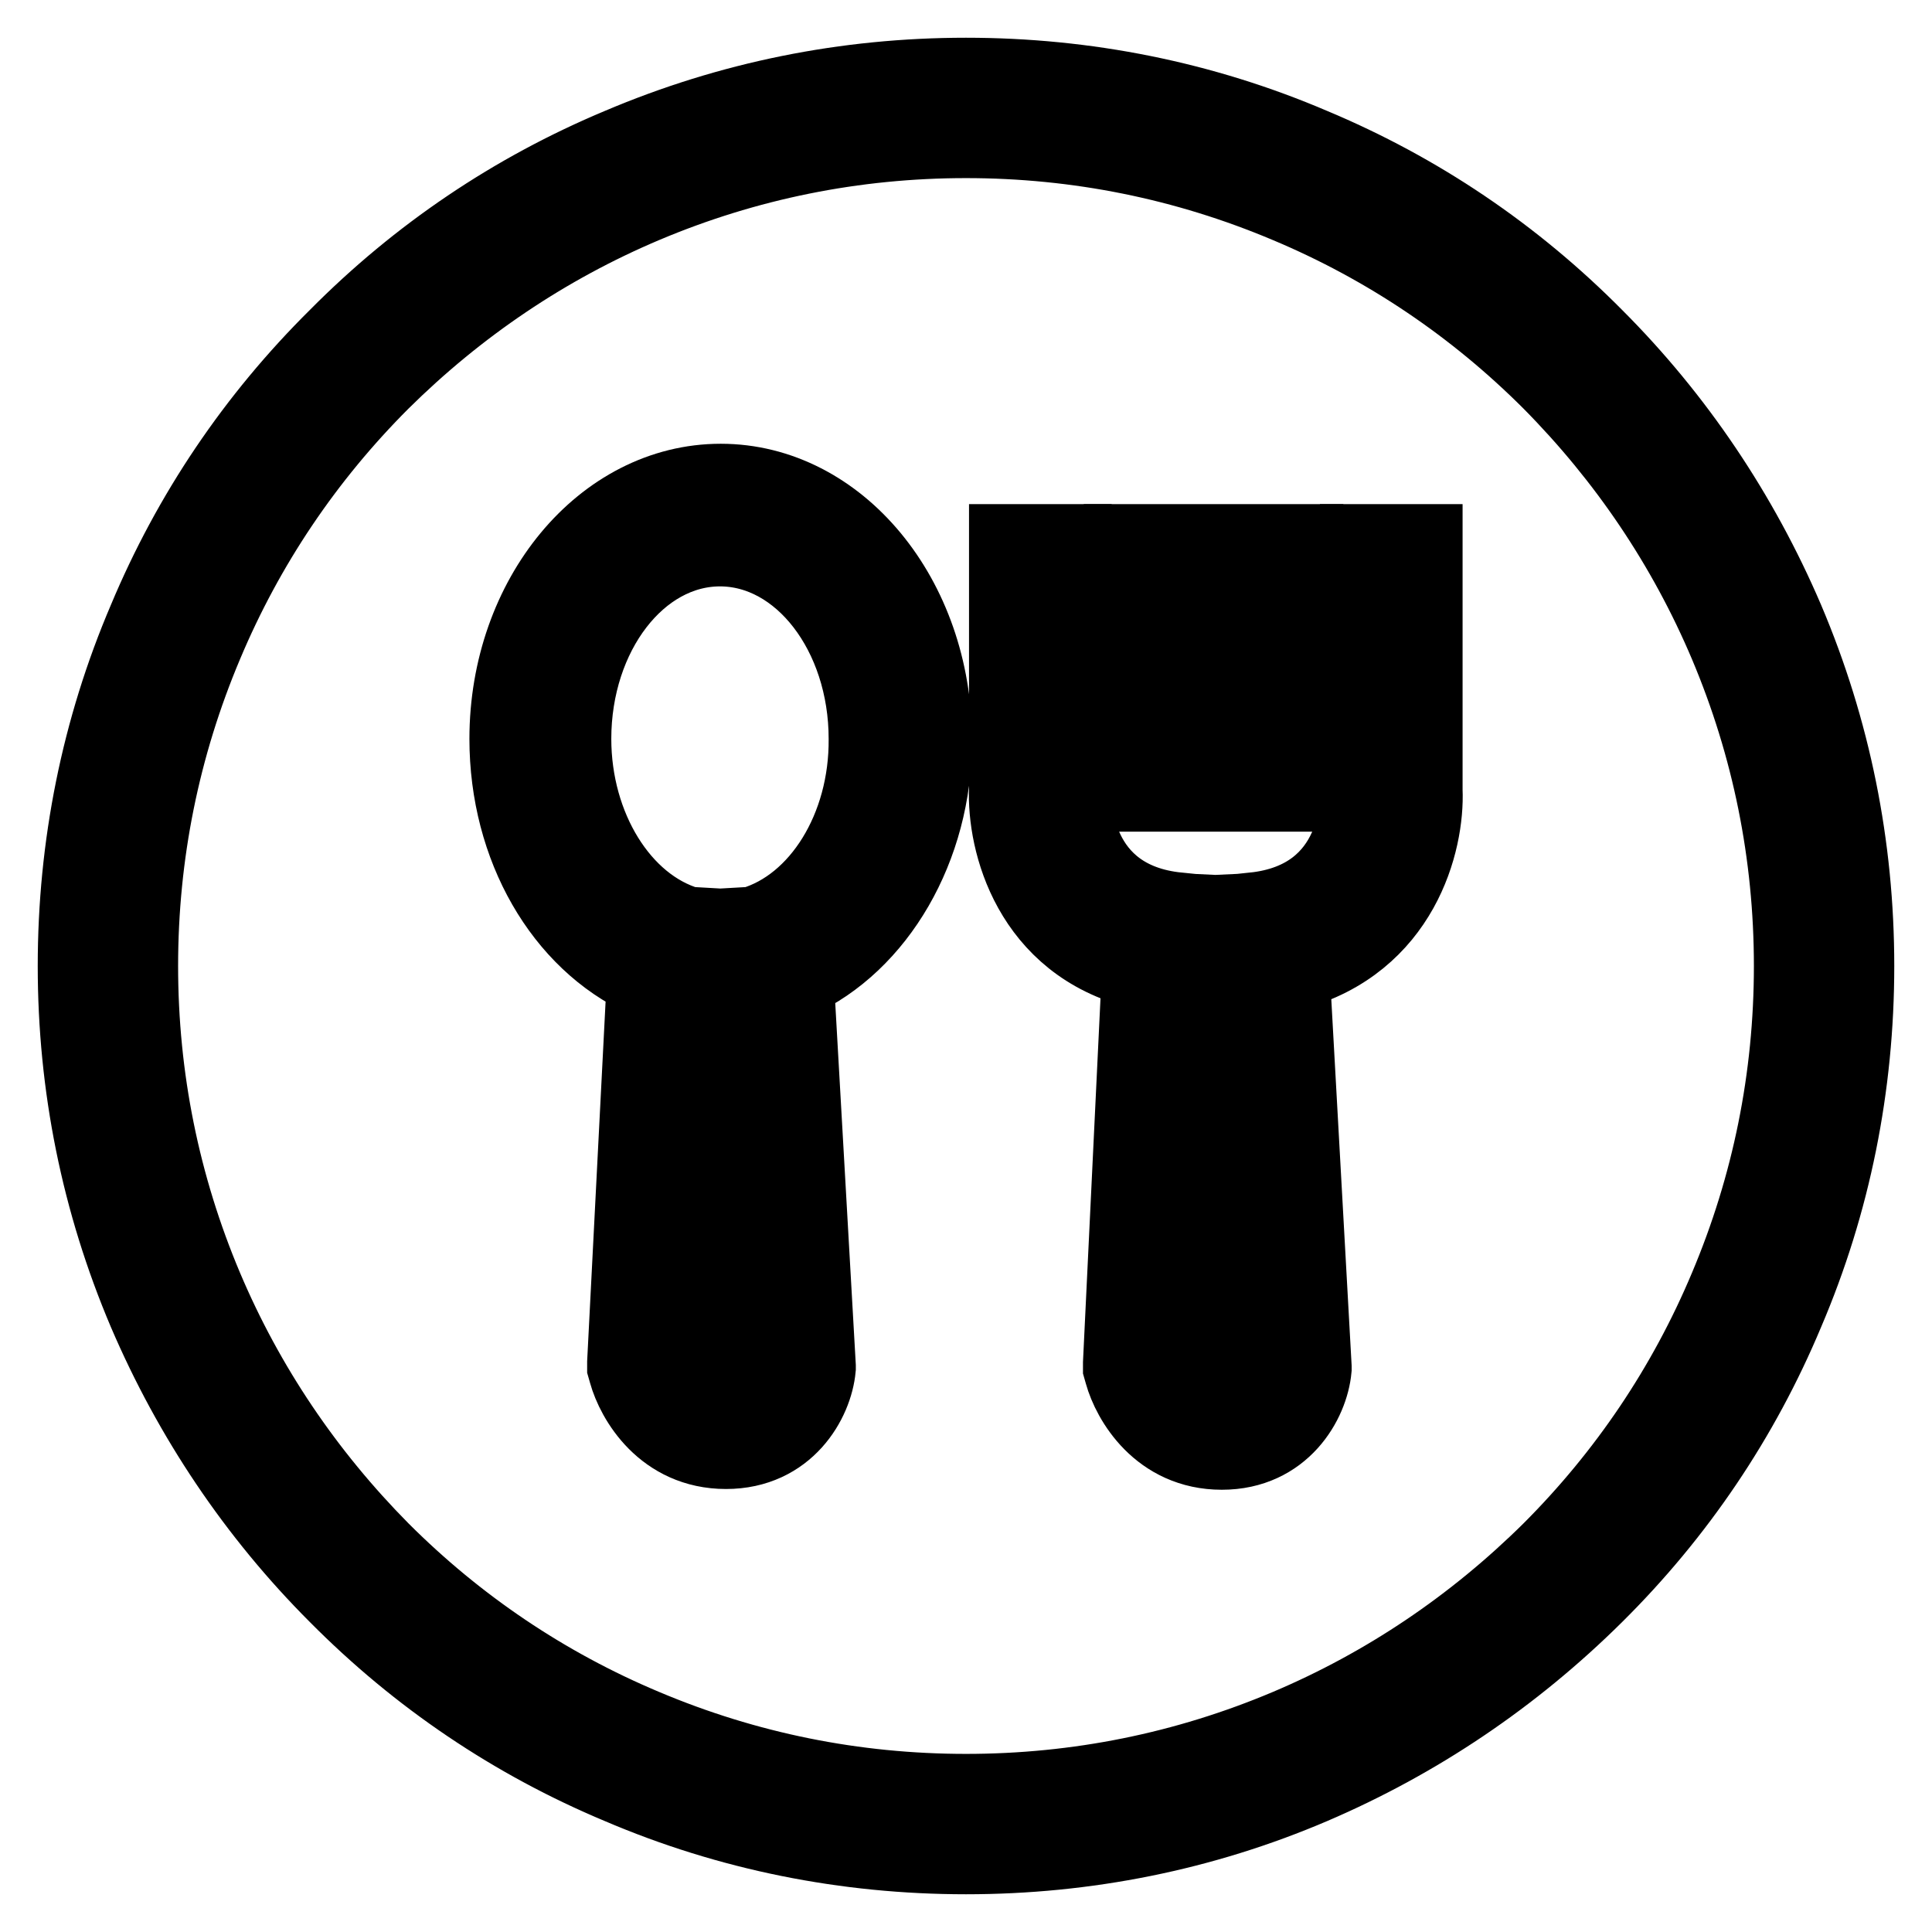
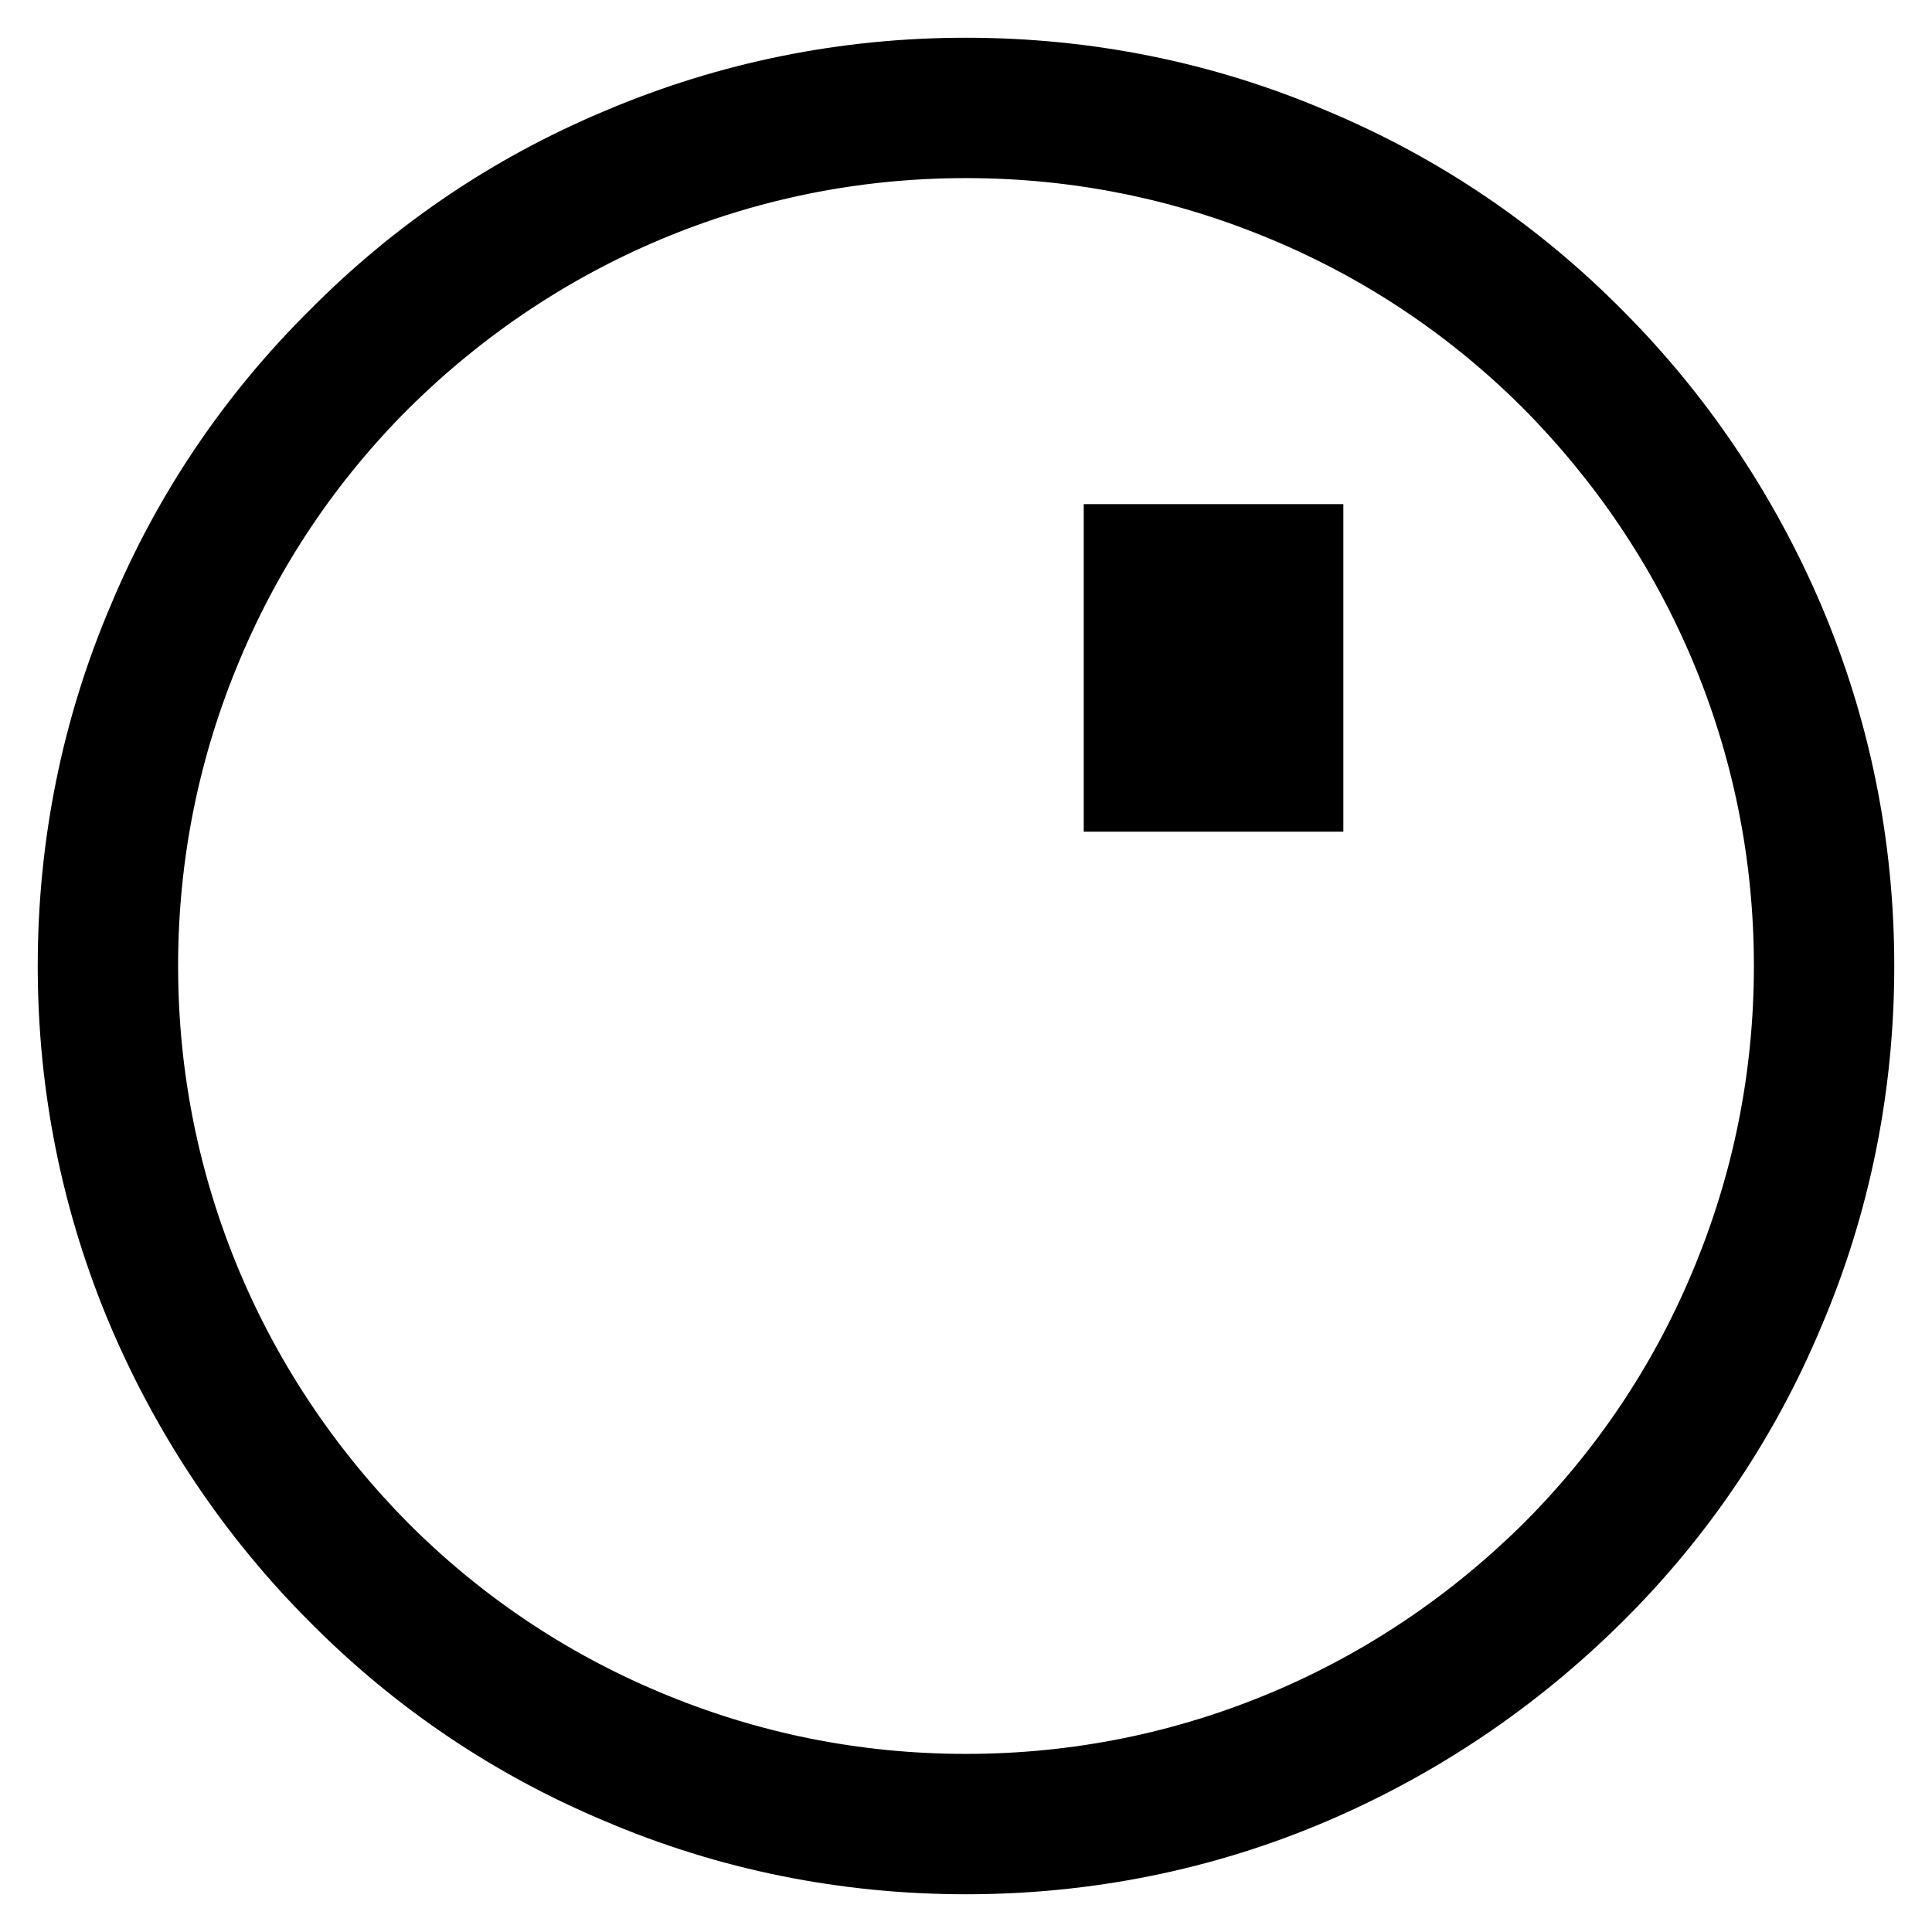
<svg xmlns="http://www.w3.org/2000/svg" version="1.1" x="0px" y="0px" viewBox="0 0 256 256" enable-background="new 0 0 256 256" xml:space="preserve">
  <g>
    <path stroke-width="10" fill-opacity="0" stroke="#000000" d="M128,246c-15.9,0-31.4-3.1-45.9-9.3c-14.1-5.9-26.7-14.4-37.5-25.3c-10.8-10.8-19.3-23.5-25.3-37.5 c-6.2-14.6-9.3-30-9.3-45.9c0-15.9,3.1-31.4,9.3-45.9C25.2,68,33.7,55.4,44.6,44.6C55.4,33.7,68,25.2,82.1,19.3 c14.6-6.2,30-9.3,45.9-9.3c15.9,0,31.4,3.1,45.9,9.3c14.1,5.9,26.7,14.4,37.5,25.3c10.8,10.8,19.3,23.5,25.3,37.5 c6.2,14.6,9.3,30,9.3,45.9c0,15.9-3.1,31.4-9.3,45.9c-5.9,14.1-14.4,26.7-25.3,37.5s-23.5,19.3-37.5,25.3 C159.4,242.9,143.9,246,128,246z M128,18.6c-14.8,0-29.1,2.9-42.6,8.6c-13,5.5-24.7,13.4-34.8,23.4c-10,10-17.9,21.7-23.4,34.8 c-5.7,13.5-8.6,27.8-8.6,42.6c0,14.8,2.9,29.1,8.6,42.6c5.5,13,13.4,24.7,23.4,34.8c10,10,21.7,17.9,34.8,23.4 c13.5,5.7,27.8,8.6,42.6,8.6c14.8,0,29.1-2.9,42.6-8.6c13-5.5,24.7-13.4,34.8-23.4c10-10,17.9-21.7,23.4-34.8 c5.7-13.5,8.6-27.8,8.6-42.6c0-14.8-2.9-29.1-8.6-42.6c-5.5-13-13.4-24.7-23.4-34.8c-10-10-21.7-17.9-34.8-23.4 C157.1,21.5,142.8,18.6,128,18.6z" />
-     <path stroke-width="10" fill-opacity="0" stroke="#000000" d="M95.5,63.8c-15.6,0-28.3,15.3-28.3,34.1c0,14.4,7.3,26.9,18.2,31.9l-2.6,50.7l0,0.7l0.2,0.7 c1,3.6,4.9,10.4,13.2,10.4c8.1,0,11.8-6.6,12.2-11l0-0.3l-2.9-51c10.8-4.9,18.3-17.6,18.3-31.9C123.8,79.1,111.1,63.8,95.5,63.8z  M99.7,122.5l-3.5,0.2l3.3,57.8c-0.2,0.9-0.8,2.8-3.3,2.8c-2.7,0-4-2.1-4.4-3.2l2.9-57.4l-3.5-0.2c-8.8-2.6-15.2-12.9-15.2-24.6 c0-13.9,8.7-25.2,19.4-25.2c10.7,0,19.4,11.3,19.4,25.2C114.9,109.7,108.5,119.9,99.7,122.5L99.7,122.5z M188.8,104.7V71.8h-8.9 v33.1c0,0.6,0.5,14.2-13.8,15.7v0.1l-4.3,0.2l3.3,59.6c-0.2,0.9-0.8,2.8-3.3,2.8c-2.7,0-4-2.1-4.4-3.2l2.9-59.2l-4.2-0.2v-0.1 c-13.9-1.4-13.9-14.3-13.8-15.9V71.8h-8.9v32.7c-0.3,7.1,3.1,20.6,17.6,24.2l-2.5,51.9l0,0.7l0.2,0.7c1,3.6,4.9,10.4,13.2,10.4 c8.1,0,11.8-6.6,12.2-11l0-0.3l-2.9-52.2C185.7,125,189.1,111.6,188.8,104.7L188.8,104.7z" />
    <path stroke-width="10" fill-opacity="0" stroke="#000000" d="M148.6,71.8h8.9v33.4h-8.9V71.8z M164.1,71.8h8.9v33.4h-8.9V71.8z" />
  </g>
</svg>